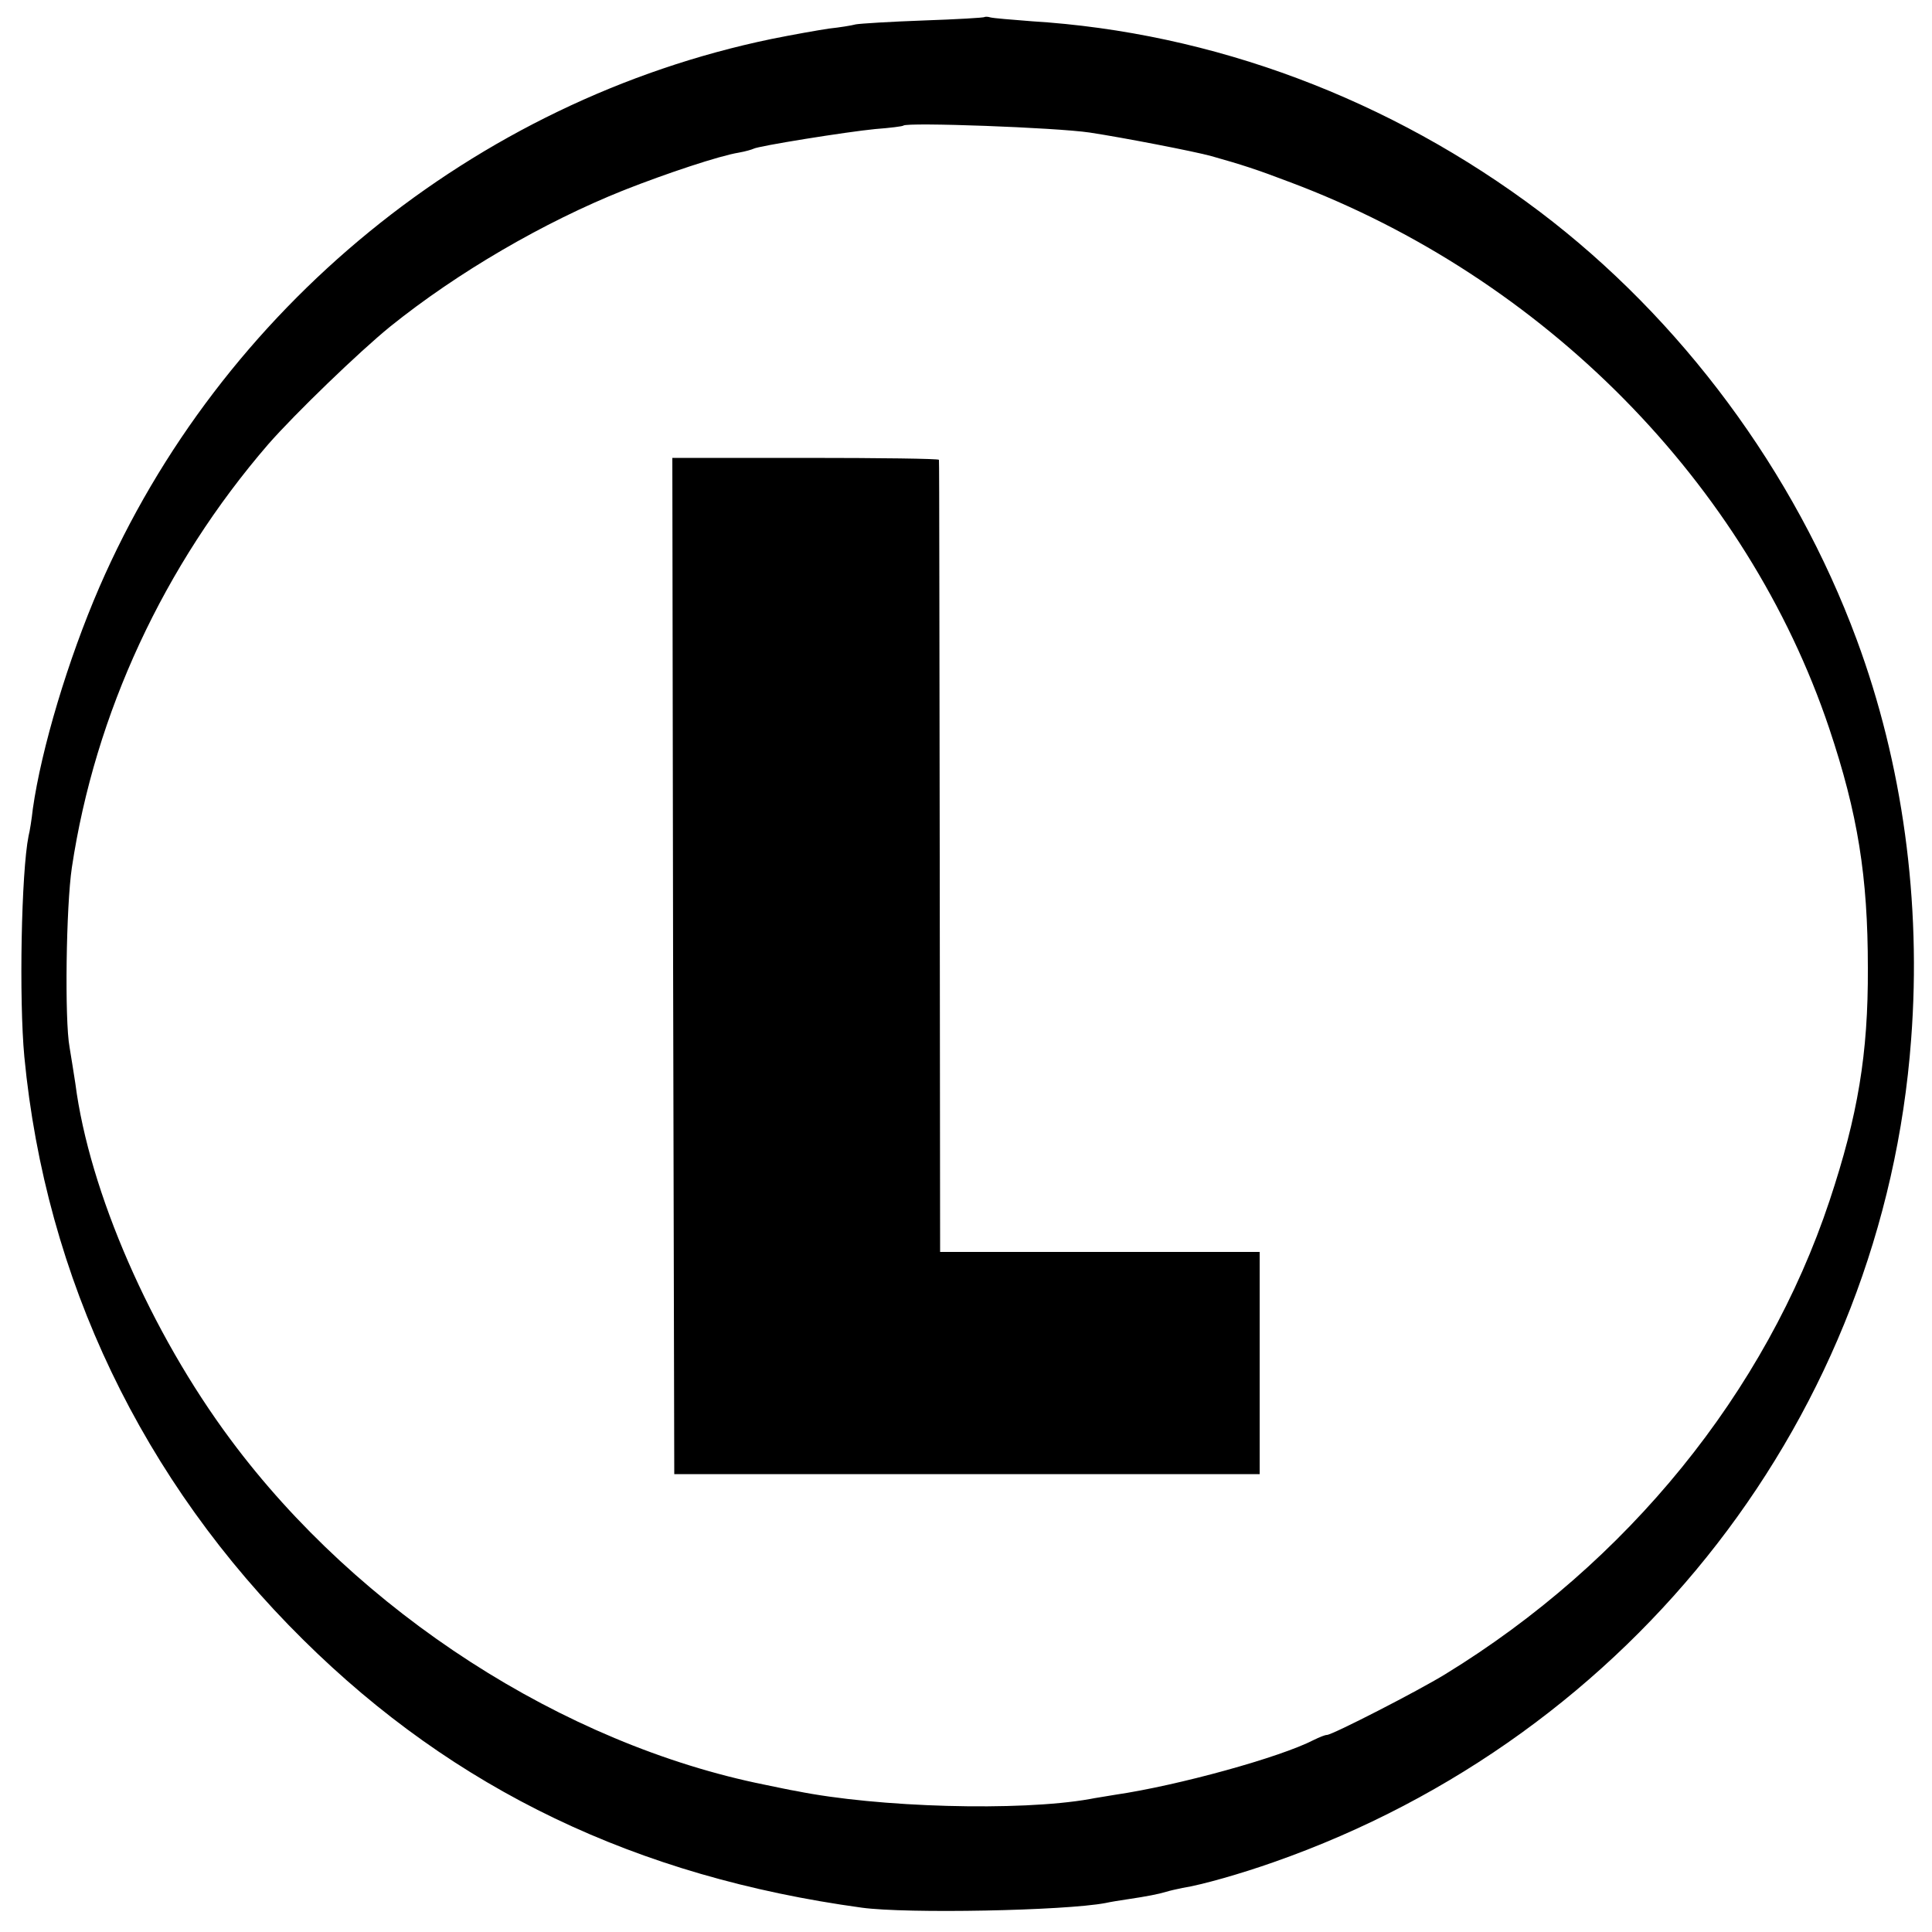
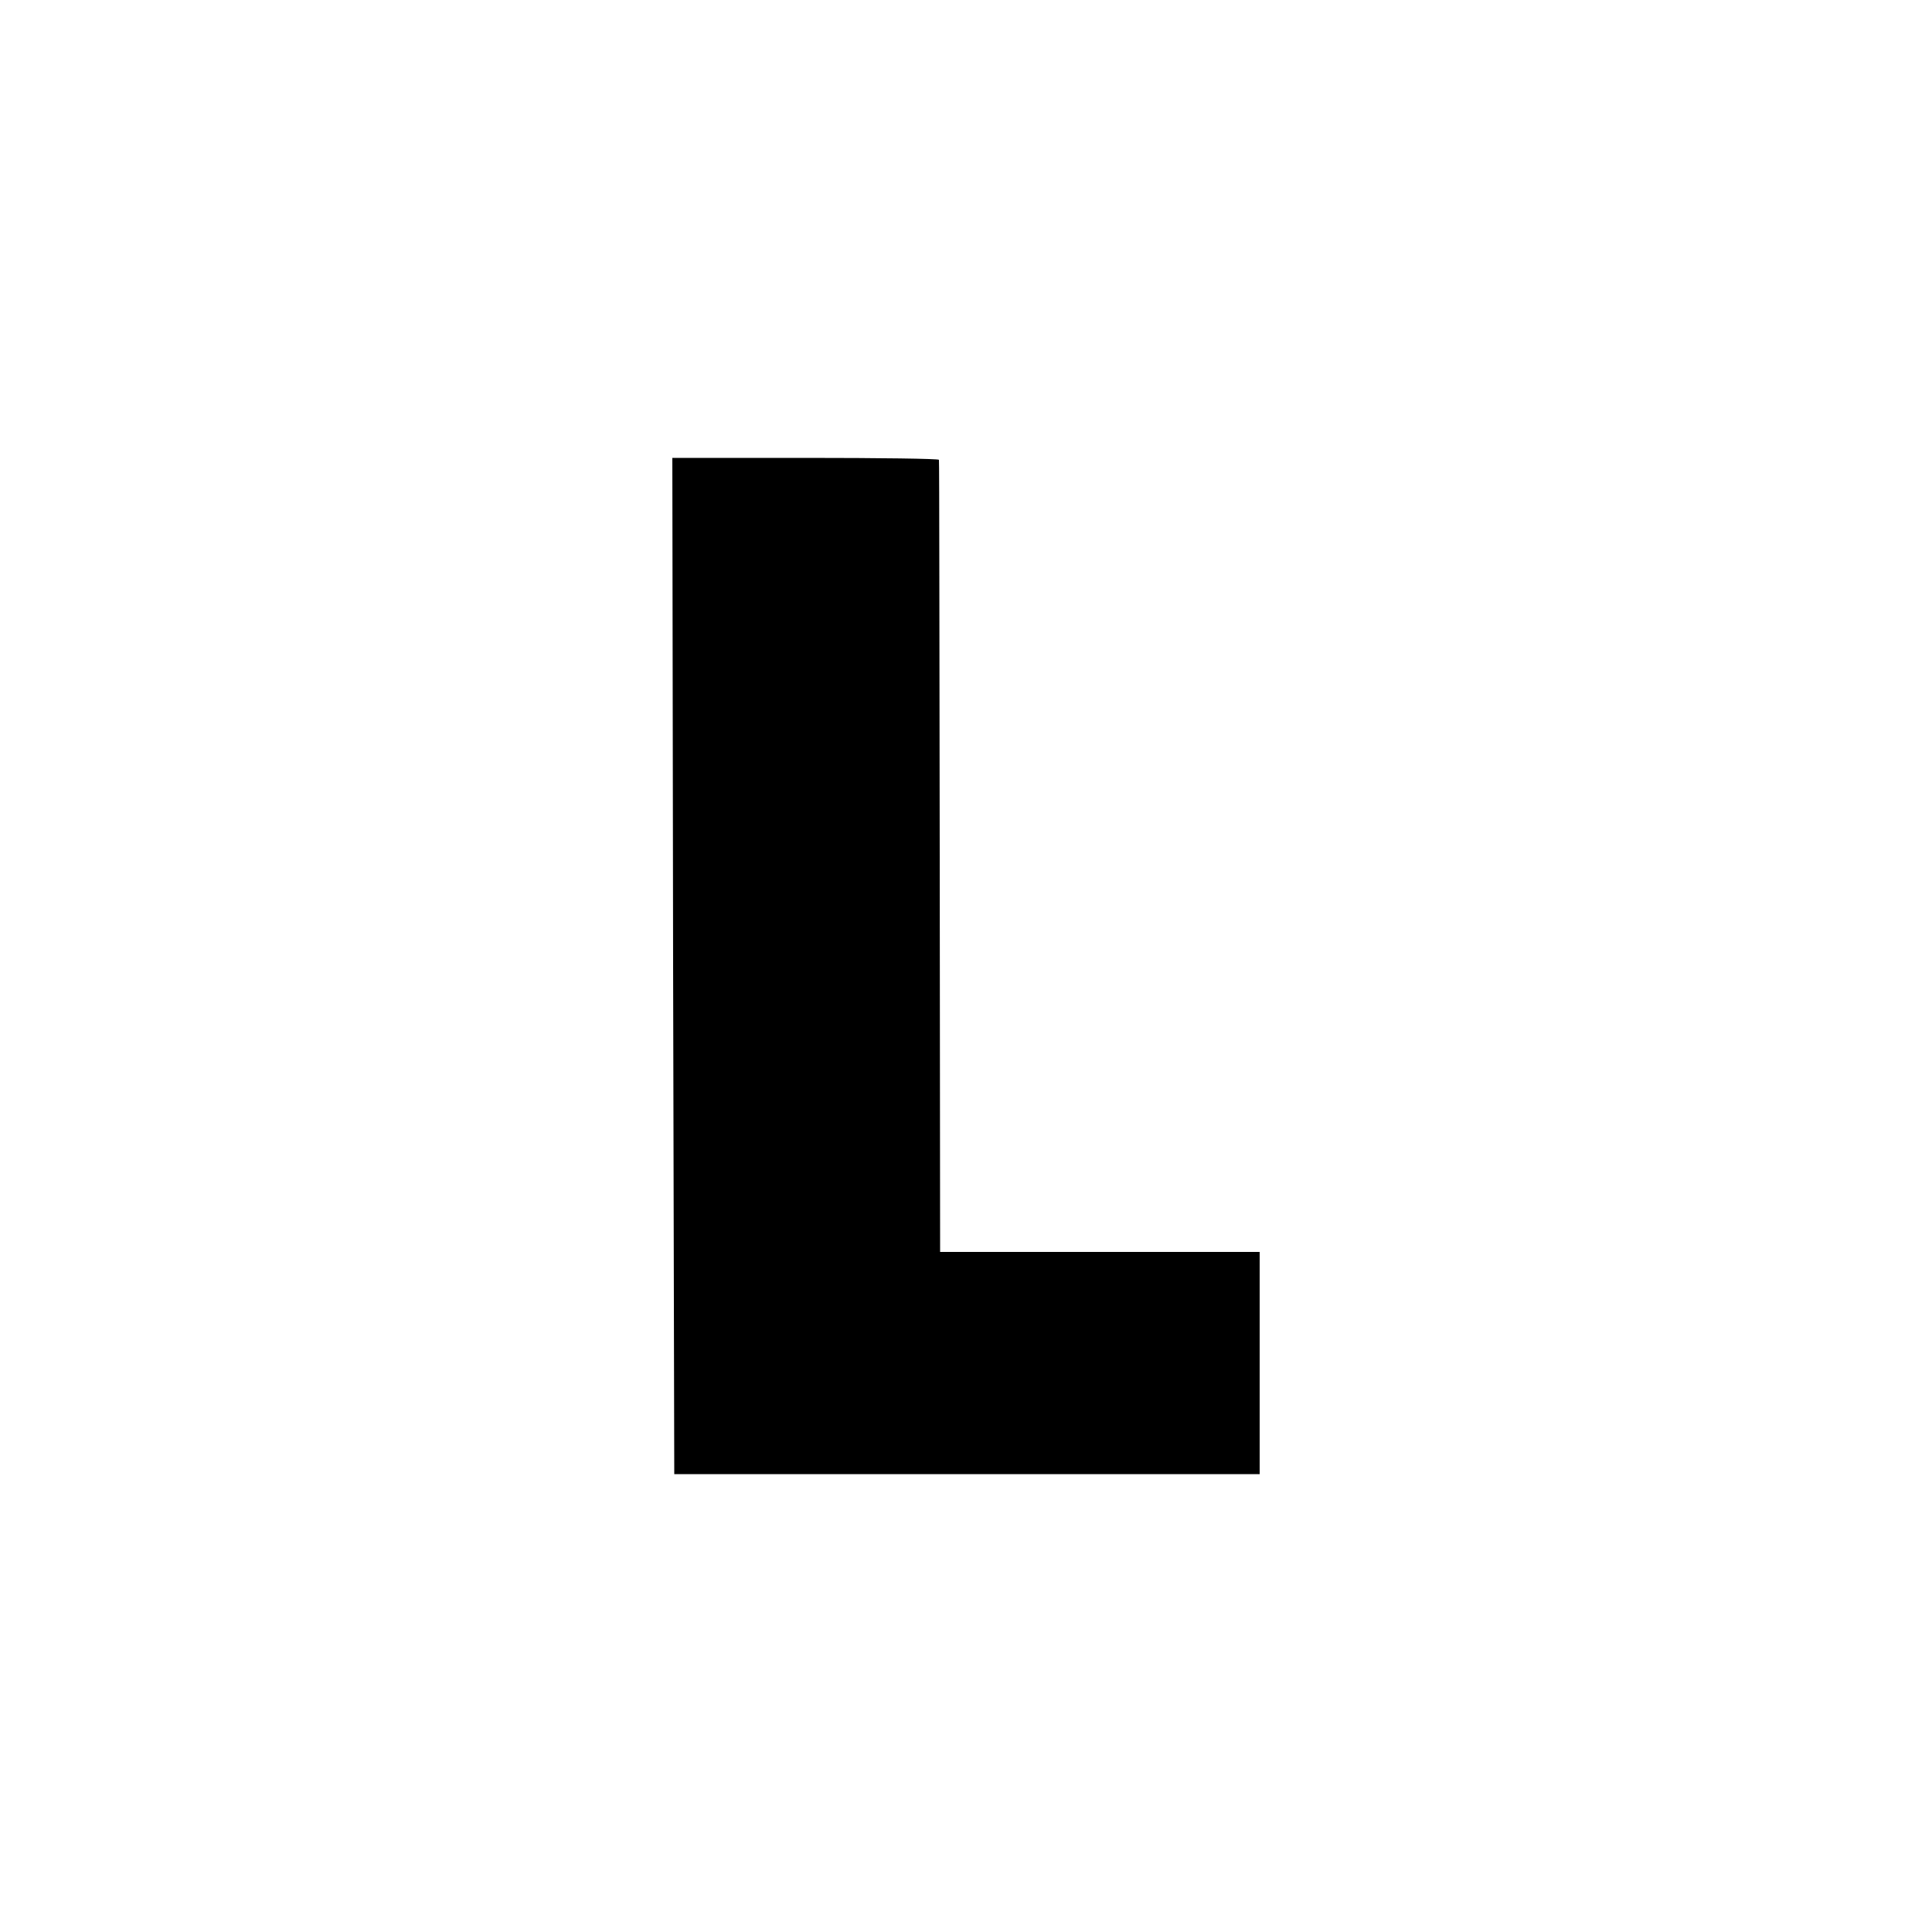
<svg xmlns="http://www.w3.org/2000/svg" version="1.0" width="500pt" height="500pt" viewBox="0 0 500 500" preserveAspectRatio="xMidYMid meet">
  <g transform="translate(0,500) scale(0.1,-0.1)" fill="#000000" stroke="none">
-     <path d="M2548 4956 c-1 -2 -73 -6 -158 -9 -85 -3 -164 -8 -175 -10 -11 -3 -42 -8 -70 -11 -27 -4 -95 -16 -149 -27 -767 -159 -1426 -697 -1739 -1419 -81 -187 -150 -418 -172 -573 -3 -27 -8 -59 -11 -70 -19 -94 -25 -423 -11 -572 55 -574 305 -1097 722 -1509 392 -388 862 -613 1445 -693 117 -16 525 -8 631 12 13 3 39 7 59 10 47 7 78 13 98 19 9 3 28 7 42 10 51 8 152 37 237 67 932 327 1577 1160 1649 2129 27 356 -22 714 -141 1035 -161 435 -454 830 -820 1107 -387 292 -846 464 -1315 493 -52 4 -100 8 -107 10 -6 2 -13 2 -15 1z m272 -299 c86 -13 272 -49 315 -61 78 -22 116 -34 205 -68 657 -247 1181 -779 1394 -1413 74 -221 100 -383 100 -620 1 -223 -26 -382 -99 -602 -165 -496 -523 -937 -995 -1226 -70 -43 -292 -157 -306 -157 -5 0 -20 -6 -34 -13 -87 -45 -351 -118 -515 -142 -22 -4 -51 -8 -65 -11 -181 -32 -548 -22 -760 21 -14 2 -50 10 -80 16 -522 105 -1051 446 -1383 893 -207 278 -366 642 -402 922 -4 27 -11 69 -15 94 -13 70 -9 365 6 465 60 399 238 782 508 1095 69 79 237 241 316 305 174 140 397 270 605 353 109 43 247 89 297 97 17 3 34 8 38 10 11 7 242 44 315 51 39 3 71 7 73 9 10 9 394 -5 482 -18z" />
    <path d="M1742 2500 l3 -1315 758 0 757 0 0 287 0 288 -414 0 -413 0 -1 1023 c-1 562 -1 1024 -2 1027 0 3 -155 5 -345 5 l-345 0 2 -1315z" />
  </g>
</svg>